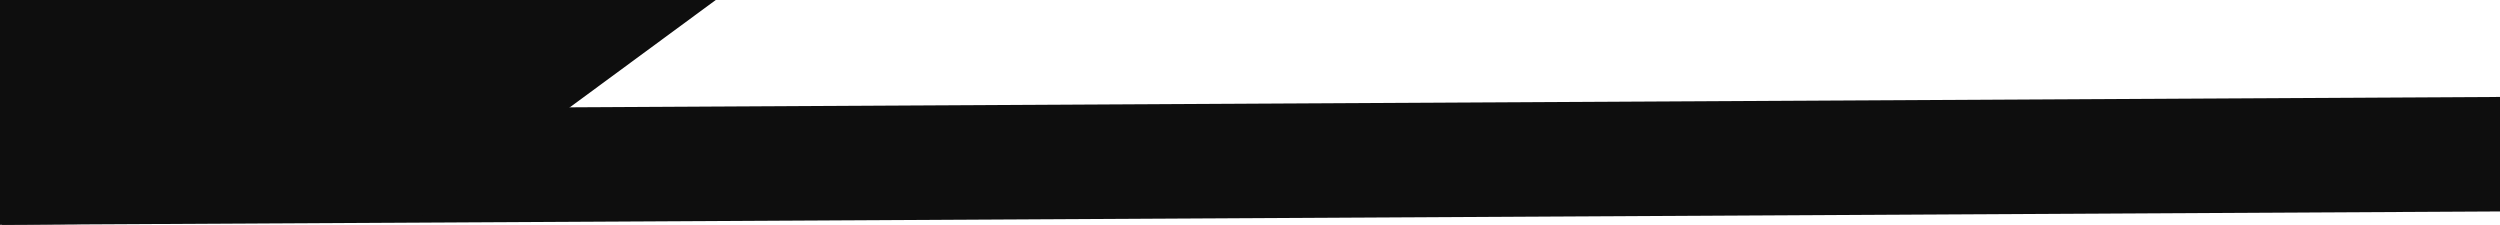
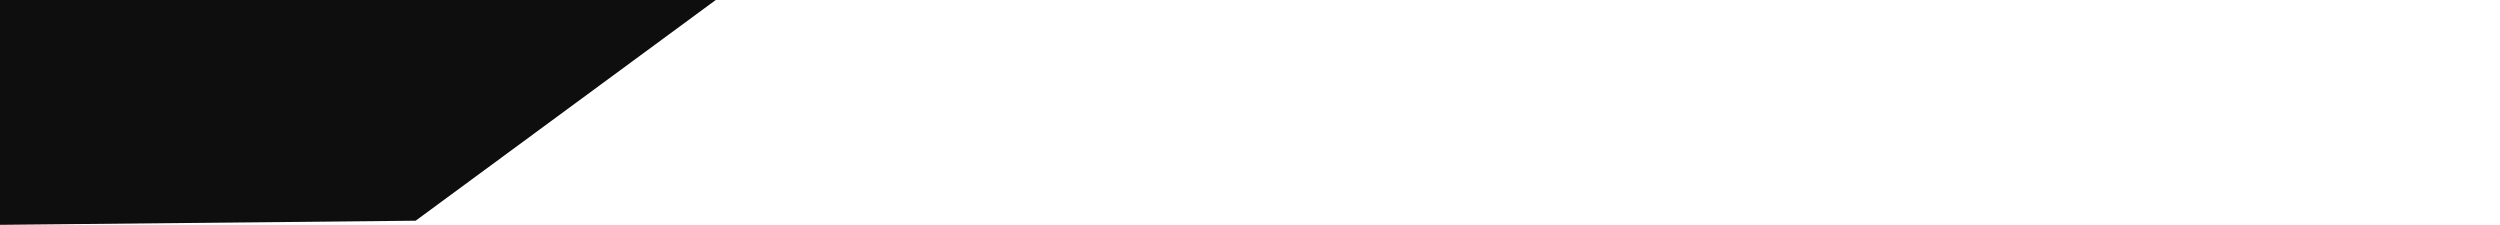
<svg xmlns="http://www.w3.org/2000/svg" width="1212" height="109" viewBox="0 0 1212 109" fill="none">
-   <path d="M1 53.492L1212 47V102.509L1 109V53.492Z" fill="#0E0E0E" />
  <path d="M0 0H347L201.5 107L0 109V0Z" fill="#0E0E0E" />
</svg>